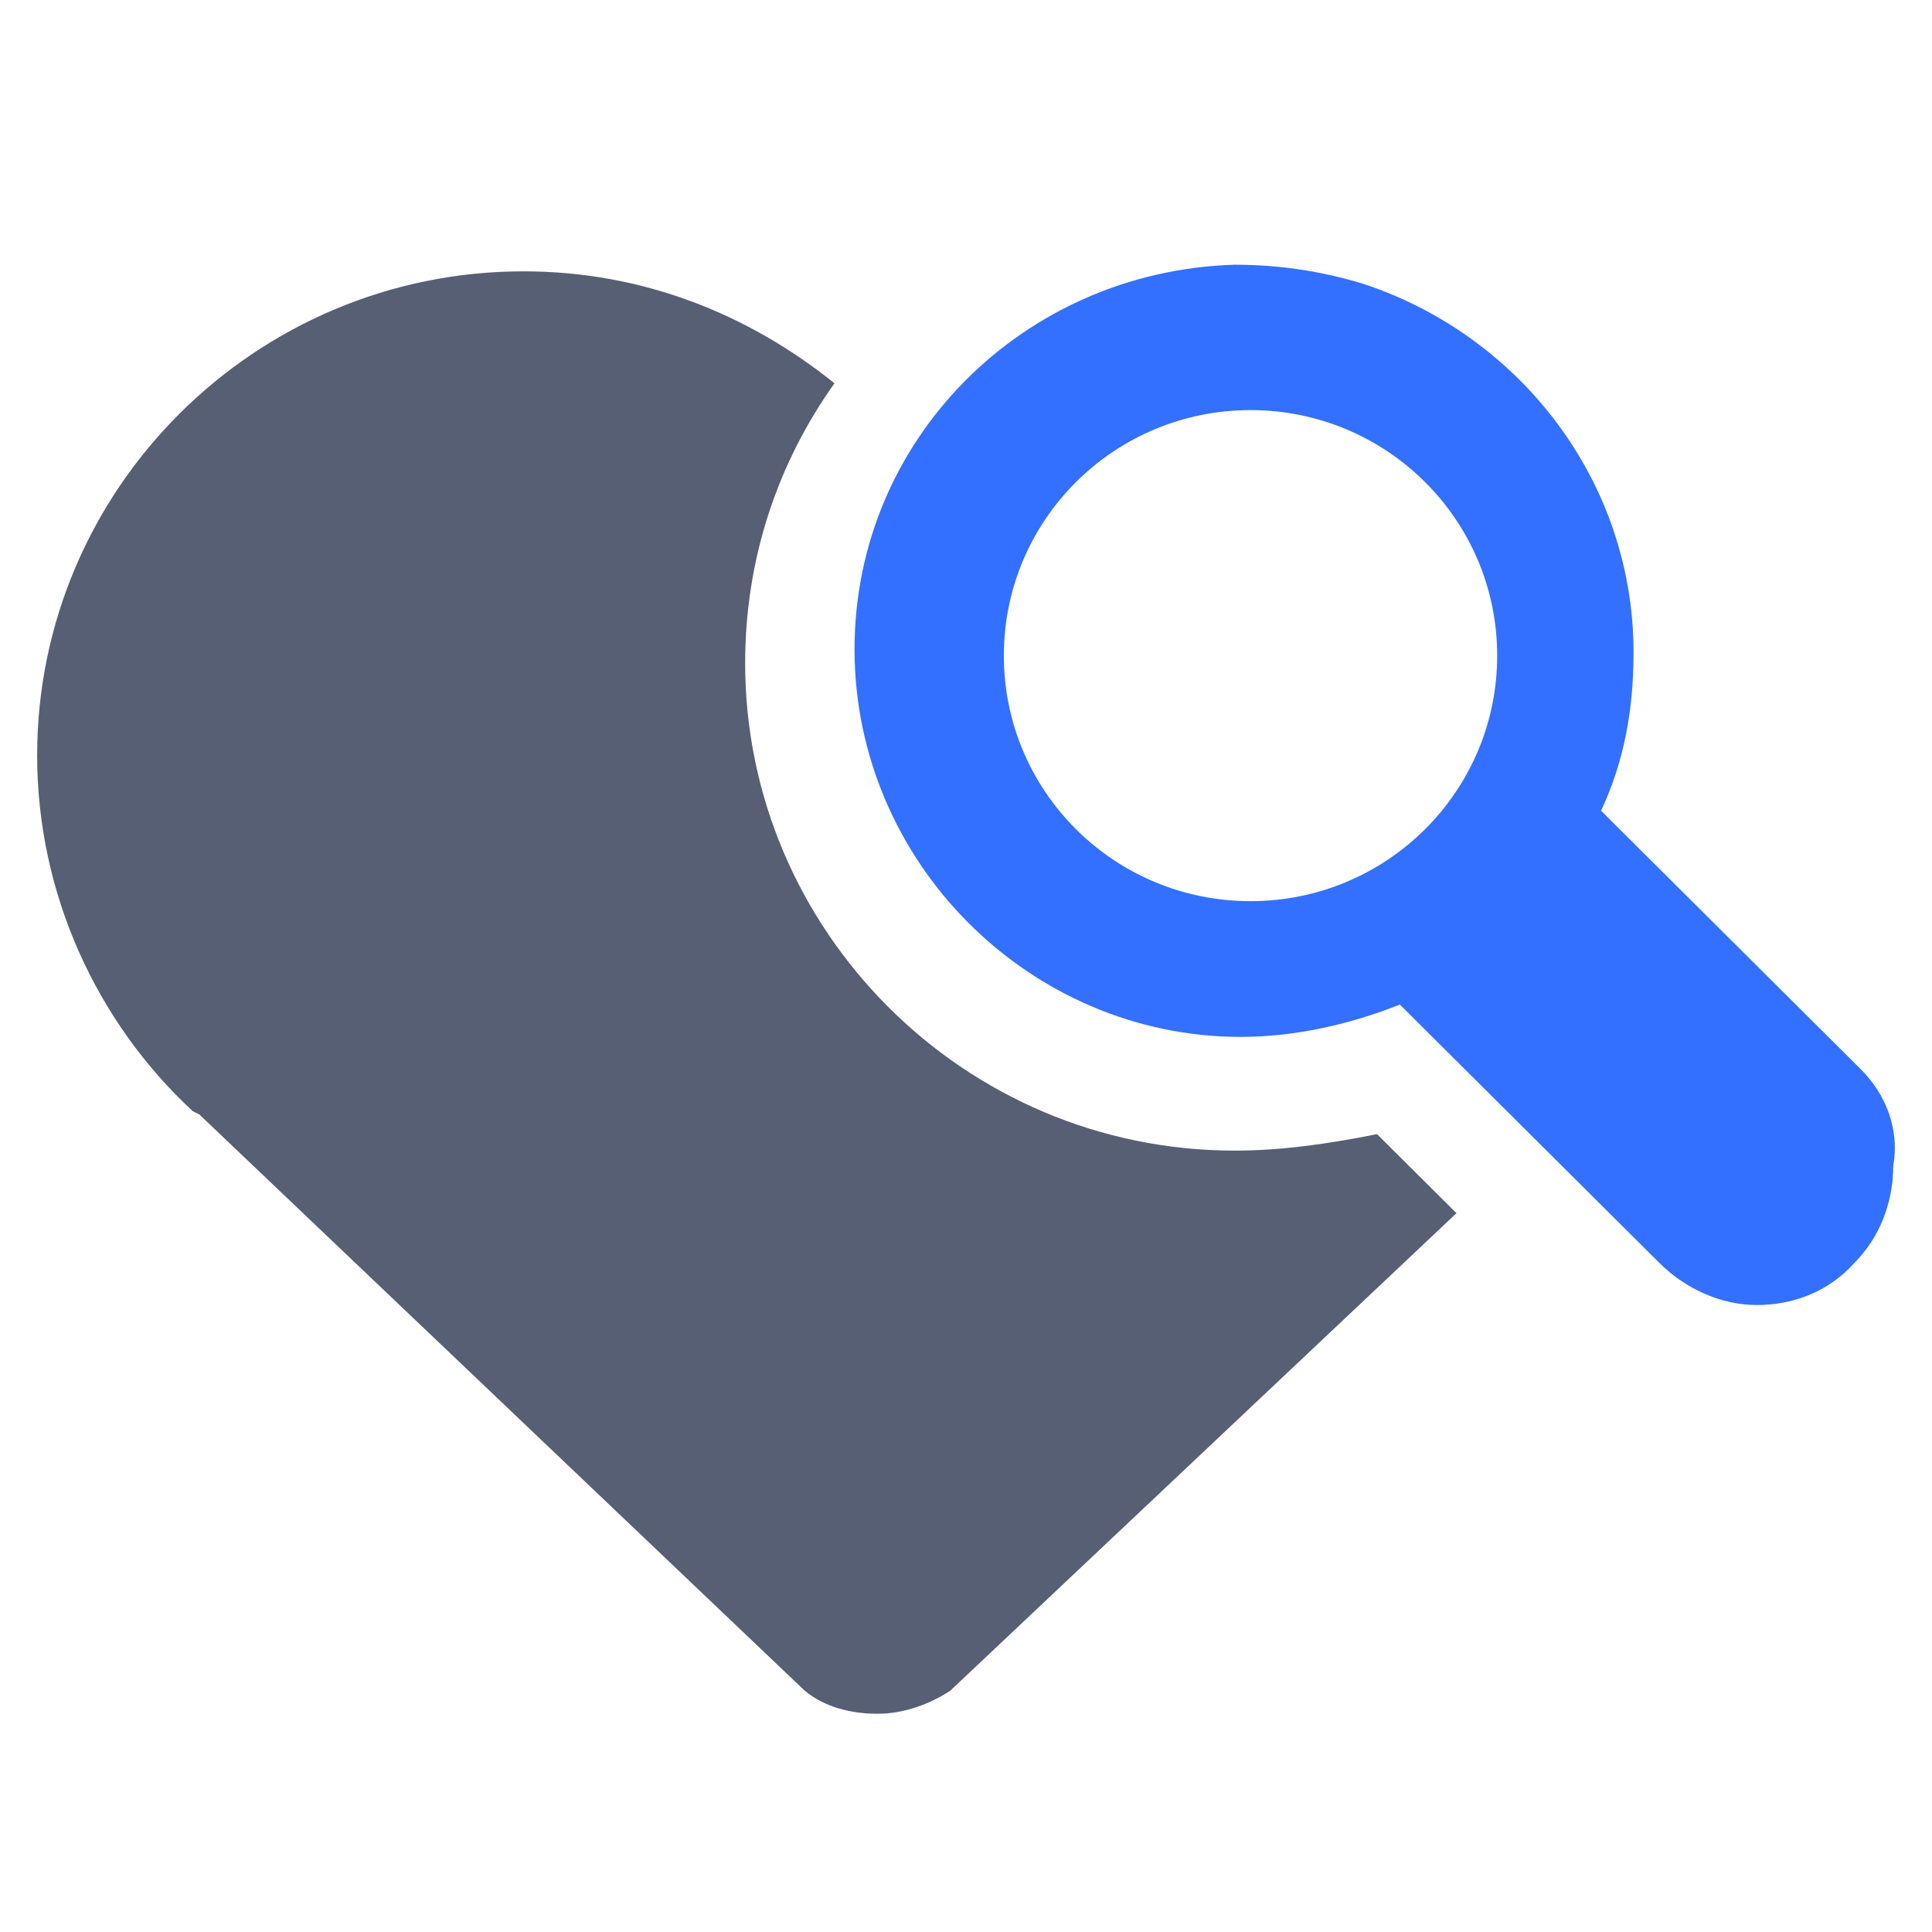
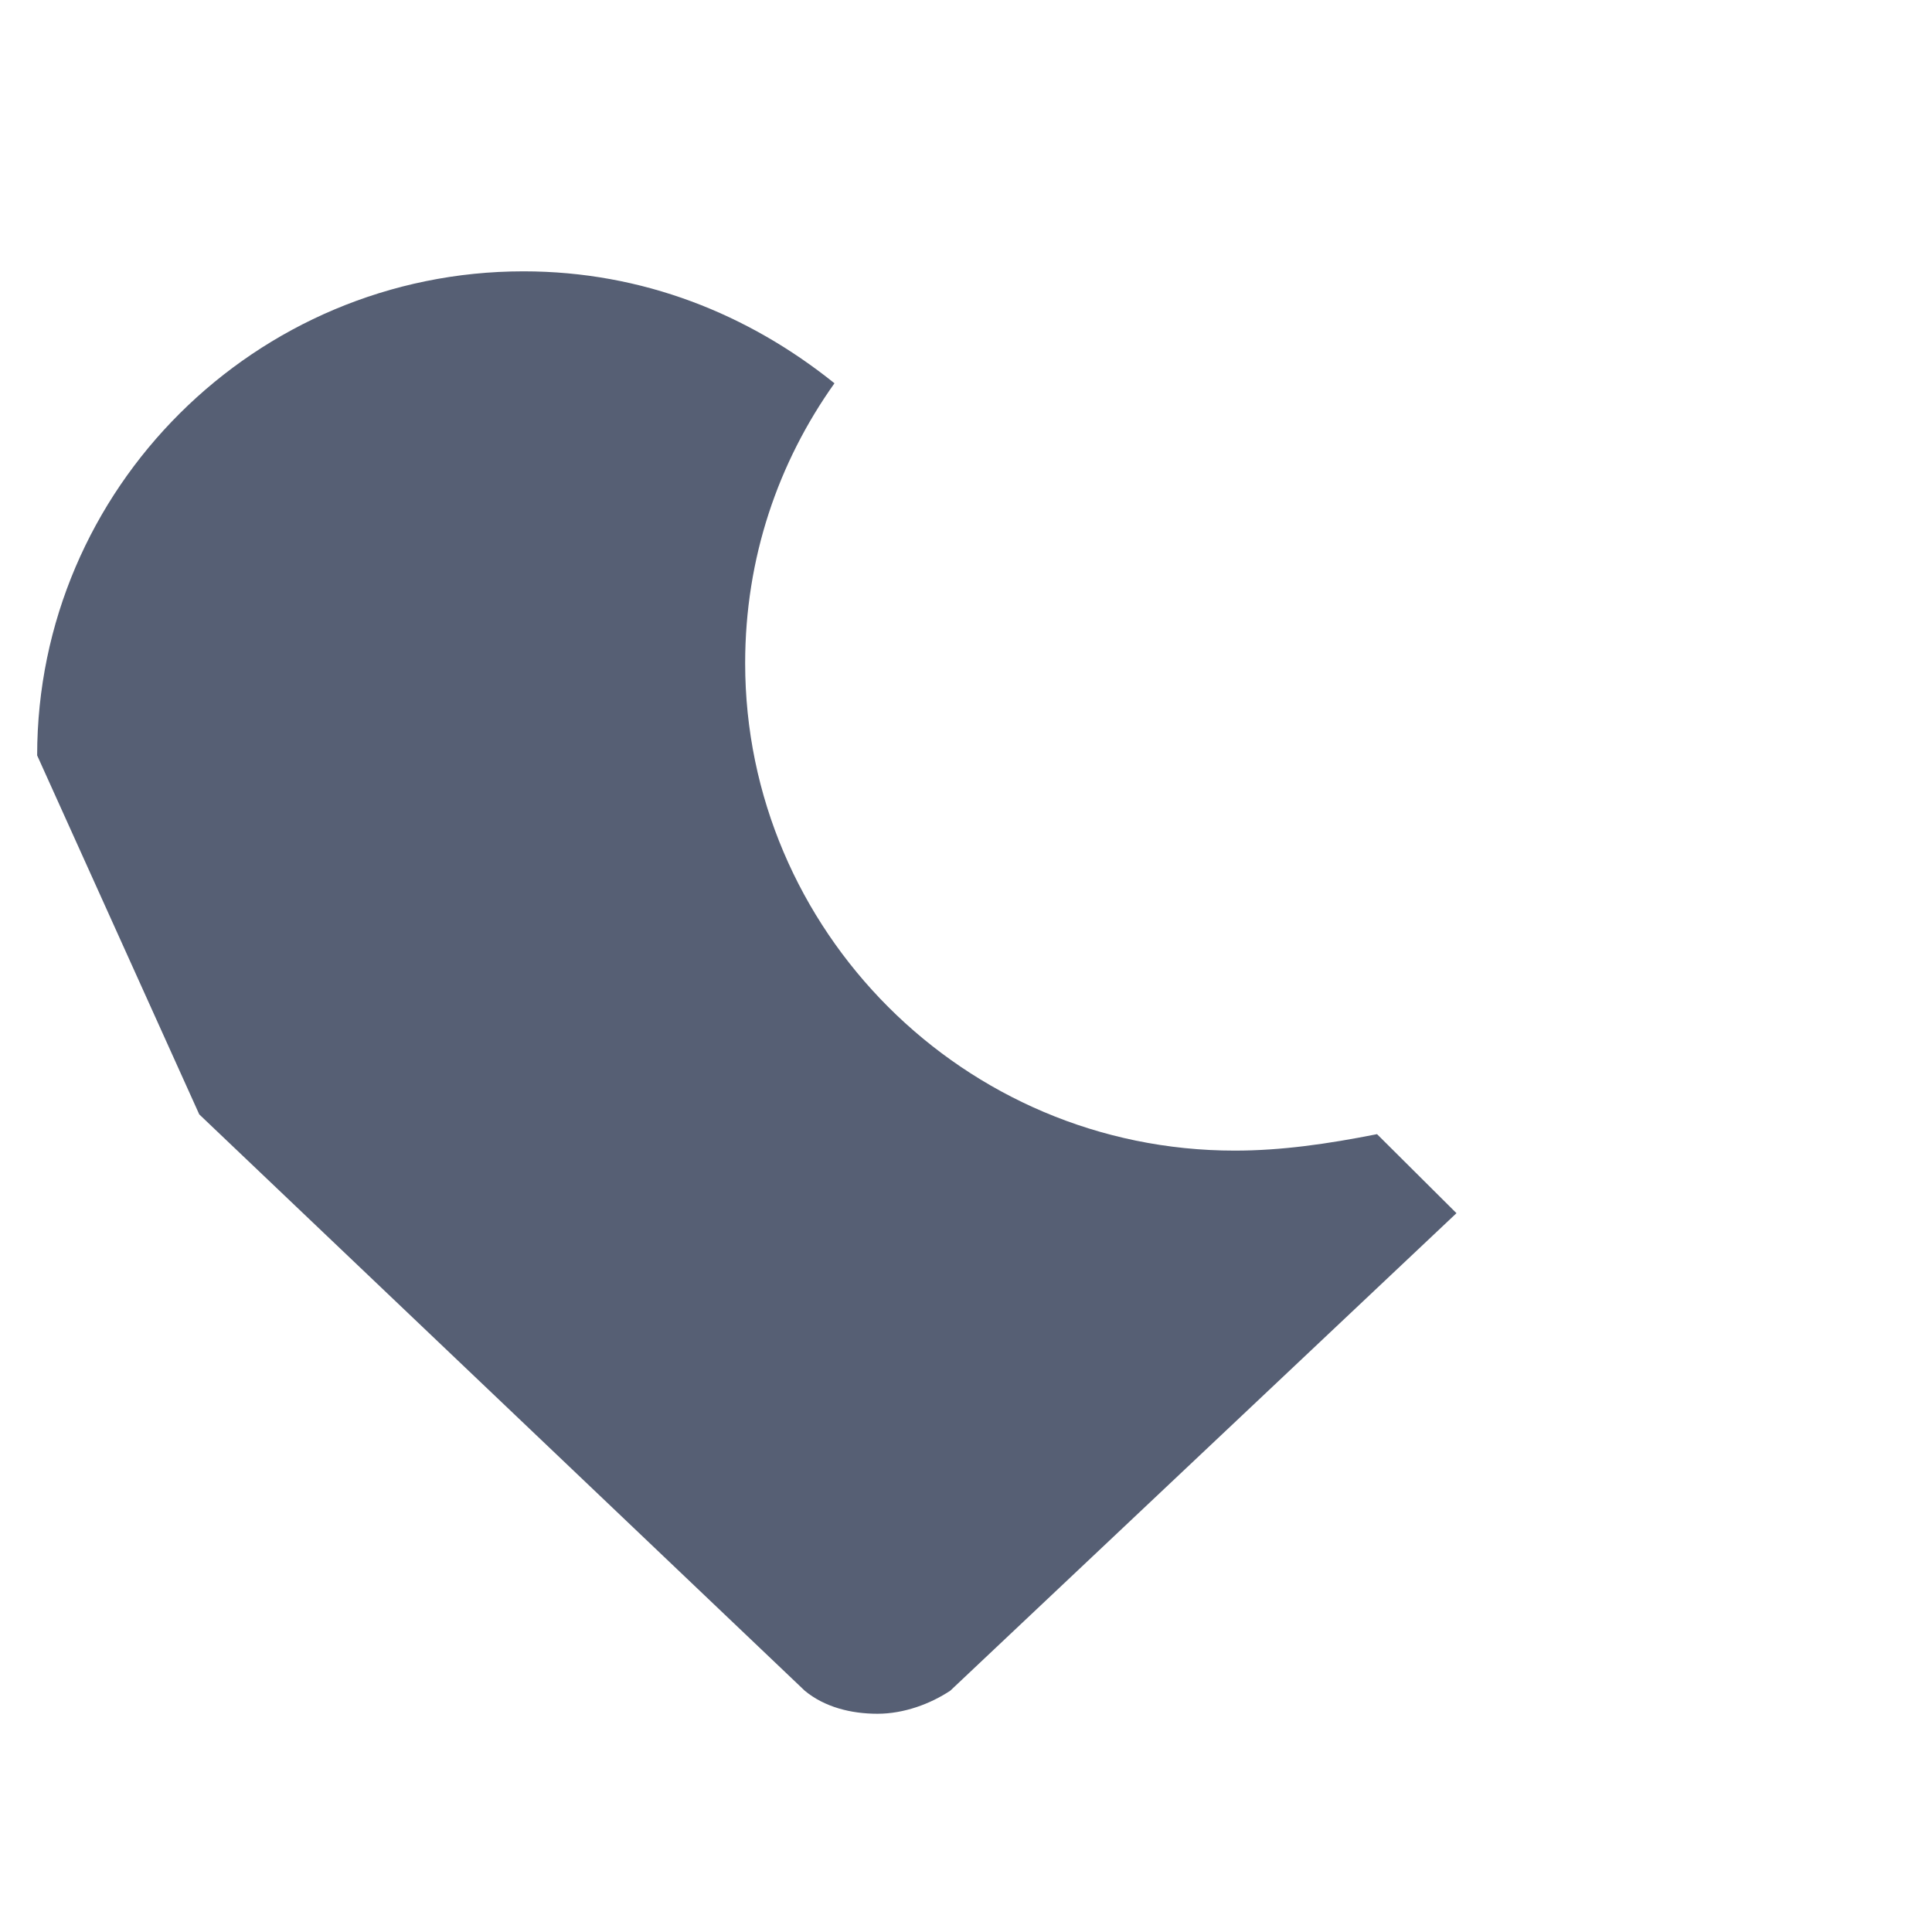
<svg xmlns="http://www.w3.org/2000/svg" width="52" height="52" viewBox="0 0 52 52" fill="none">
-   <path d="M33.234 30.969C25.933 30.969 20.056 25.03 20.056 17.851C20.056 15.014 20.946 12.444 22.46 10.316C20.145 8.455 17.295 7.303 14.09 7.303C6.877 7.303 1 13.153 1 20.332C1 24.055 2.603 27.512 5.185 29.905L5.363 29.994L21.659 45.505C22.193 45.948 22.905 46.126 23.618 46.126C24.33 46.126 25.042 45.86 25.577 45.505L39.201 32.653L37.063 30.526C35.728 30.791 34.481 30.969 33.234 30.969Z" fill="#565F74" />
-   <path d="M50.082 28.777L45.452 24.169L43.093 21.821C43.705 20.516 43.967 19.125 43.967 17.56C43.967 12.951 40.909 9.038 36.716 7.647C35.58 7.299 34.444 7.125 33.221 7.125C27.543 7.299 23 11.821 23 17.473C23 23.212 27.718 27.908 33.396 27.908C34.881 27.908 36.366 27.56 37.677 27.038L40.822 30.169L44.666 33.995C45.364 34.69 46.325 35.125 47.286 35.125C48.247 35.125 49.208 34.777 49.907 33.995C50.606 33.299 50.956 32.342 50.956 31.386C51.13 30.429 50.781 29.473 50.082 28.777ZM33.658 24.255C29.989 24.255 27.019 21.299 27.019 17.647C27.019 13.995 29.989 11.038 33.658 11.038C37.327 11.038 40.297 13.995 40.297 17.647C40.297 21.299 37.327 24.255 33.658 24.255Z" fill="#3370FF" />
+   <path d="M33.234 30.969C25.933 30.969 20.056 25.03 20.056 17.851C20.056 15.014 20.946 12.444 22.46 10.316C20.145 8.455 17.295 7.303 14.09 7.303C6.877 7.303 1 13.153 1 20.332L5.363 29.994L21.659 45.505C22.193 45.948 22.905 46.126 23.618 46.126C24.33 46.126 25.042 45.86 25.577 45.505L39.201 32.653L37.063 30.526C35.728 30.791 34.481 30.969 33.234 30.969Z" fill="#565F74" />
</svg>